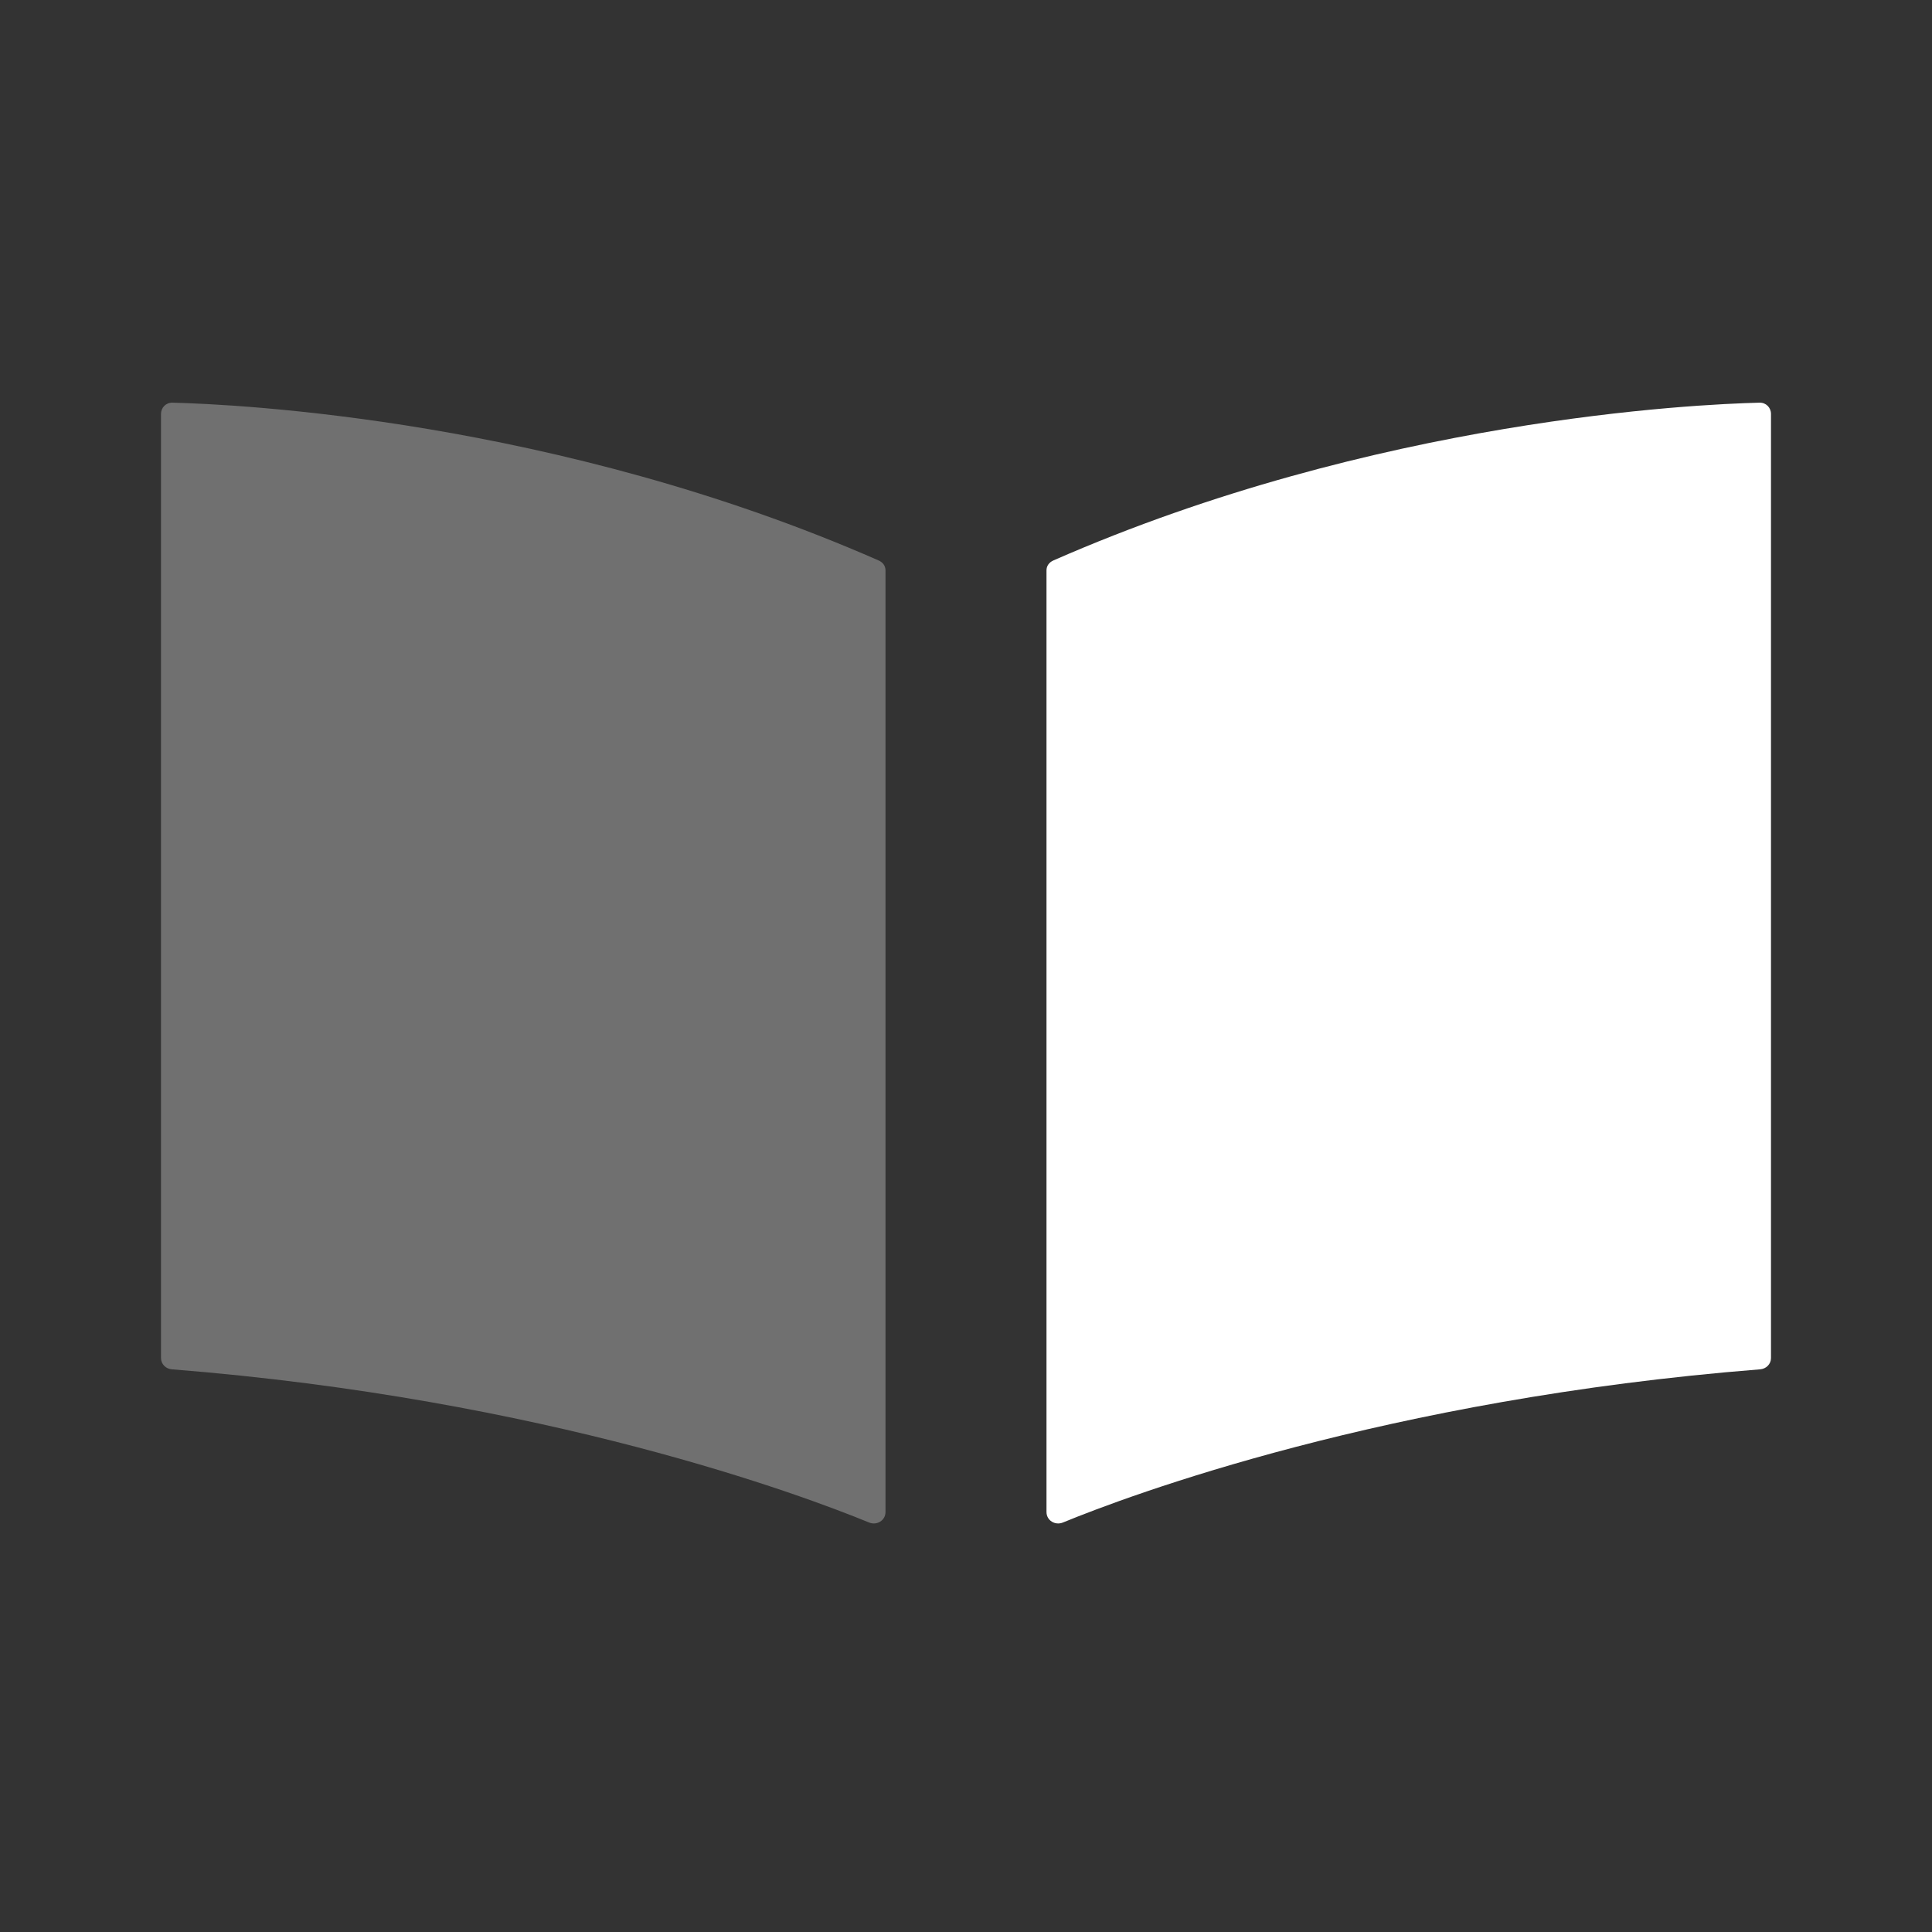
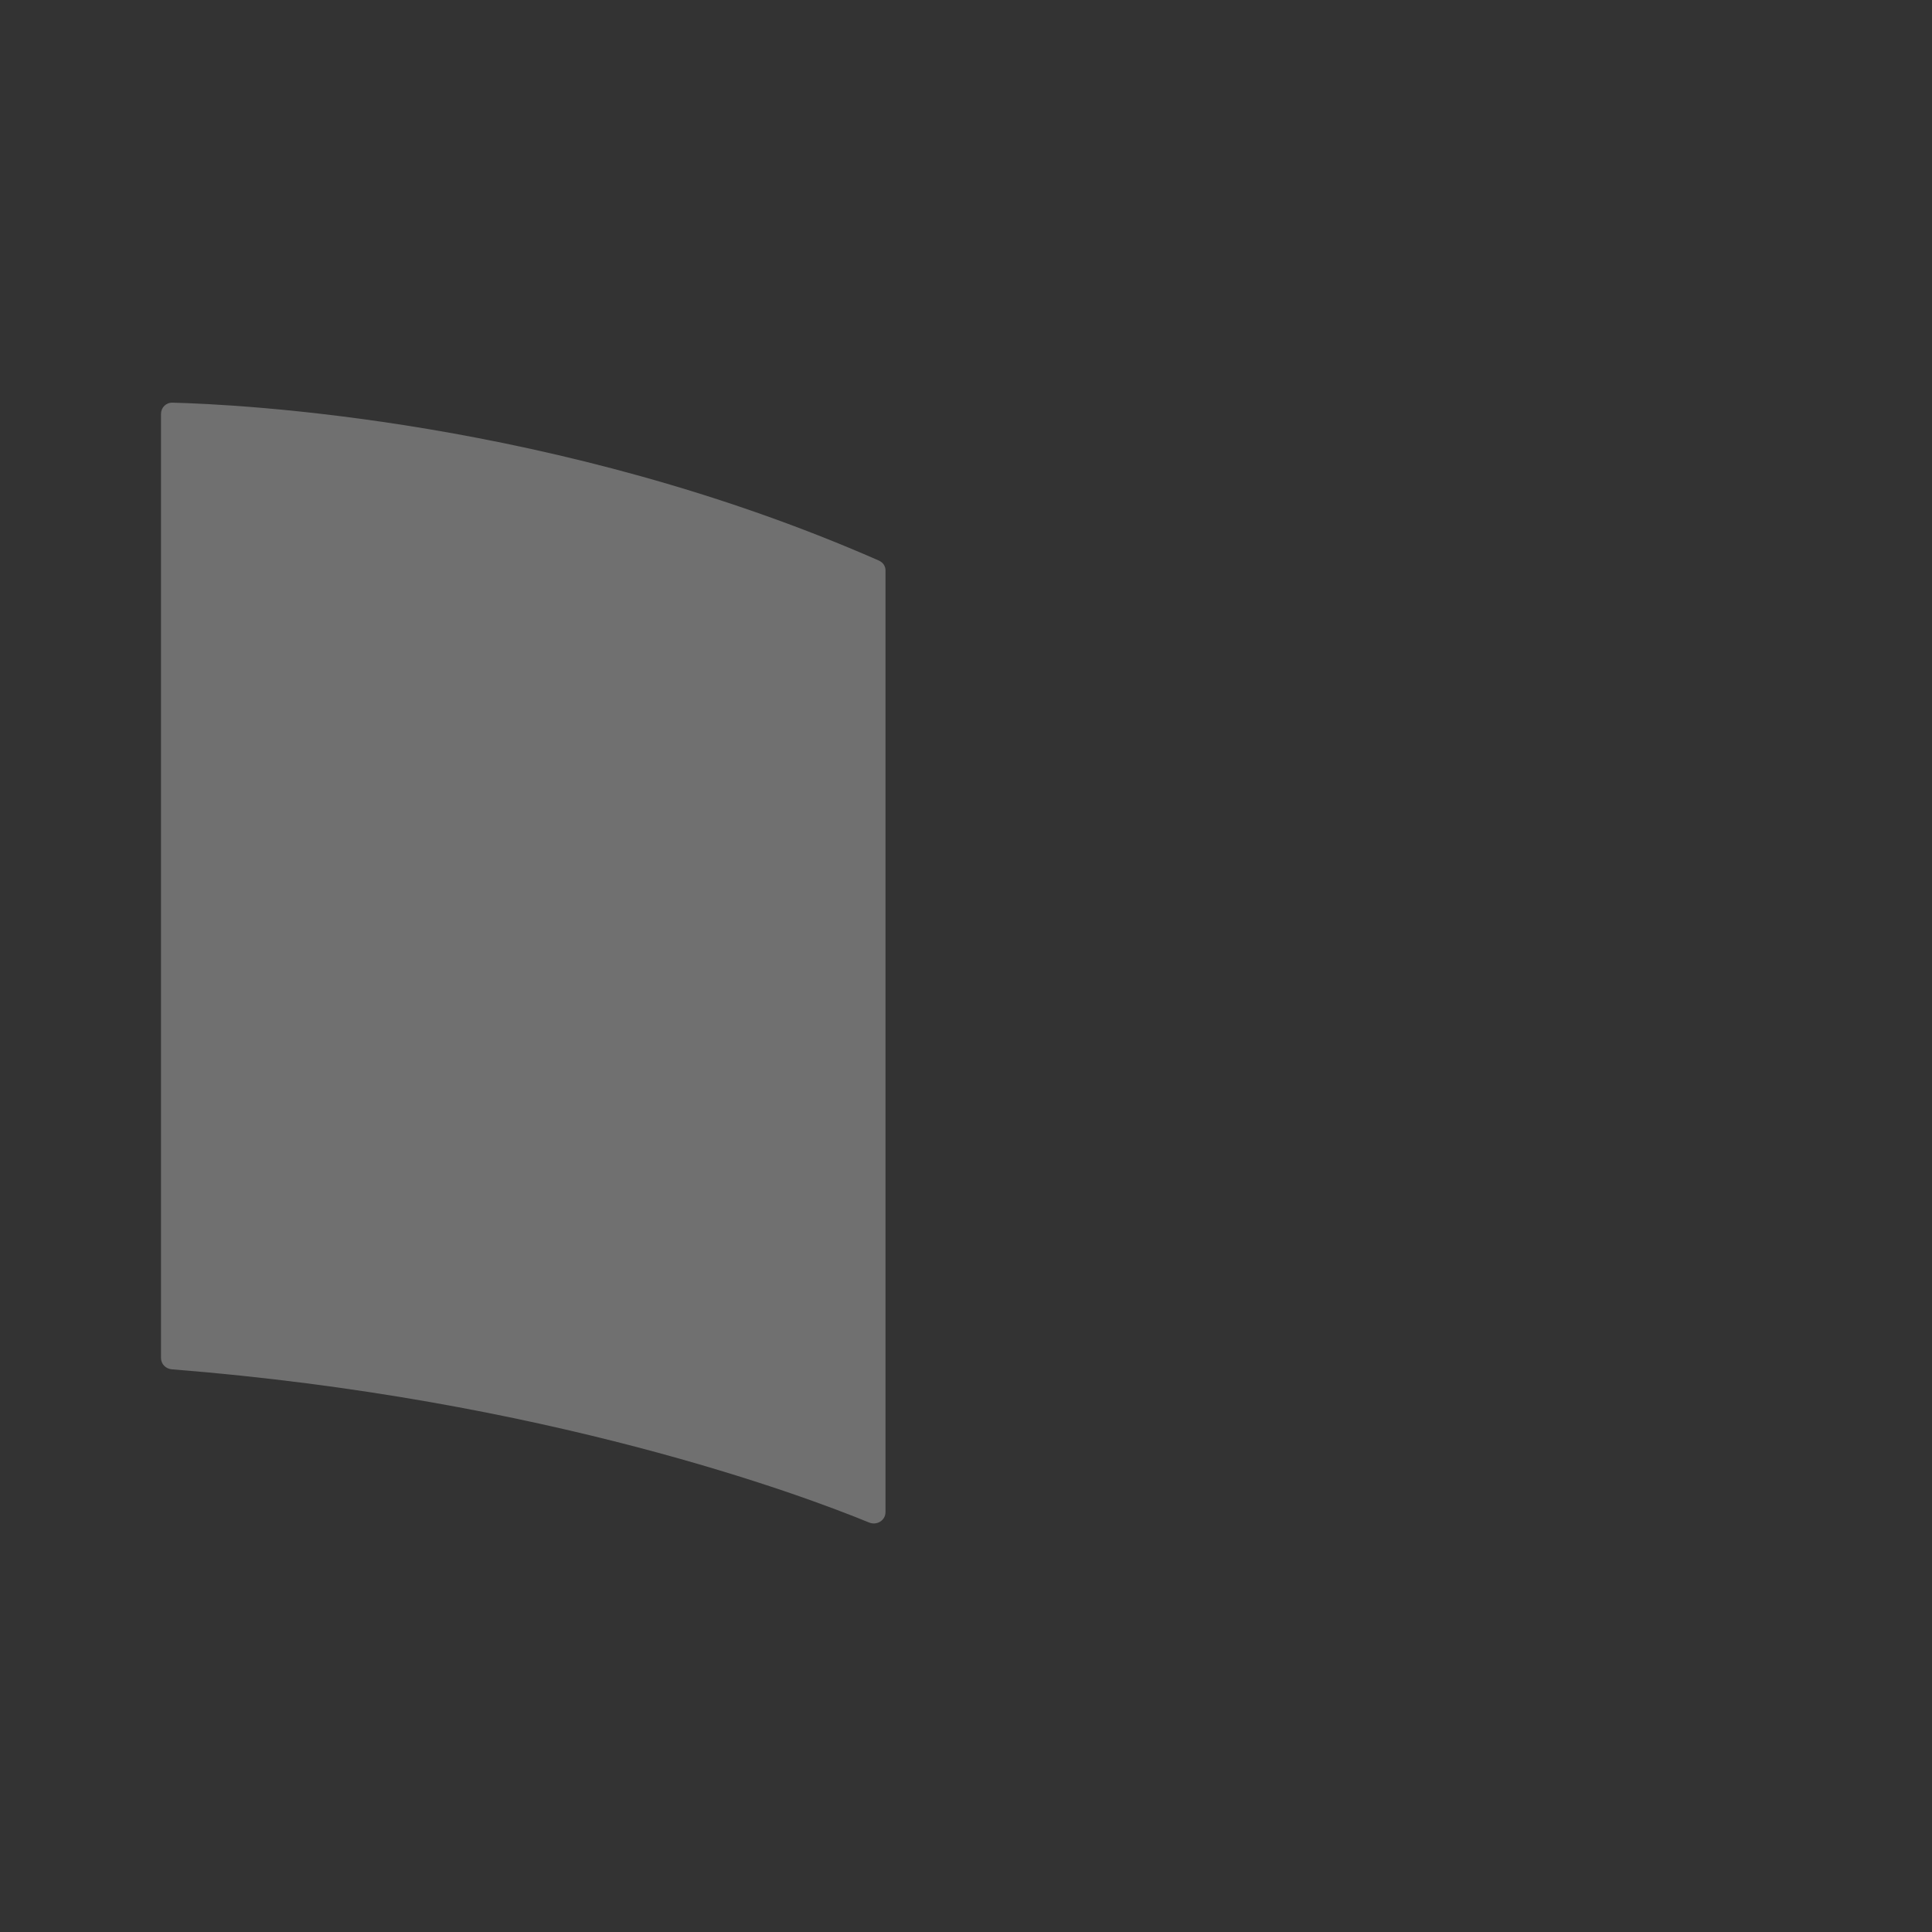
<svg xmlns="http://www.w3.org/2000/svg" width="83" height="83" viewBox="0 0 83 83" fill="none">
  <rect x="0" y="0" width="83" height="83" fill="#333333" stroke="none" />
-   <path fill-rule="evenodd" clip-rule="evenodd" d="M44.958 64.957C44.958 65.32 45.328 65.545 45.664 65.408C48.477 64.254 59.527 60.1 75.617 58.827C75.878 58.806 76.083 58.603 76.083 58.342C76.083 54.154 76.083 22.153 76.083 17.784C76.083 17.508 75.868 17.292 75.592 17.299C72.855 17.366 59.095 18.003 45.257 24.076C45.076 24.155 44.958 24.307 44.958 24.505C44.958 27.925 44.958 59.653 44.958 64.957Z" fill="white" />
  <path opacity="0.3" fill-rule="evenodd" clip-rule="evenodd" d="M38.042 64.957C38.042 65.32 37.672 65.545 37.336 65.408C34.523 64.254 23.473 60.1 7.383 58.827C7.122 58.806 6.917 58.603 6.917 58.342C6.917 54.154 6.917 22.153 6.917 17.784C6.917 17.508 7.132 17.292 7.408 17.299C10.146 17.366 23.905 18.003 37.743 24.076C37.924 24.155 38.042 24.307 38.042 24.505C38.042 27.925 38.042 59.653 38.042 64.957Z" fill="white" />
</svg>